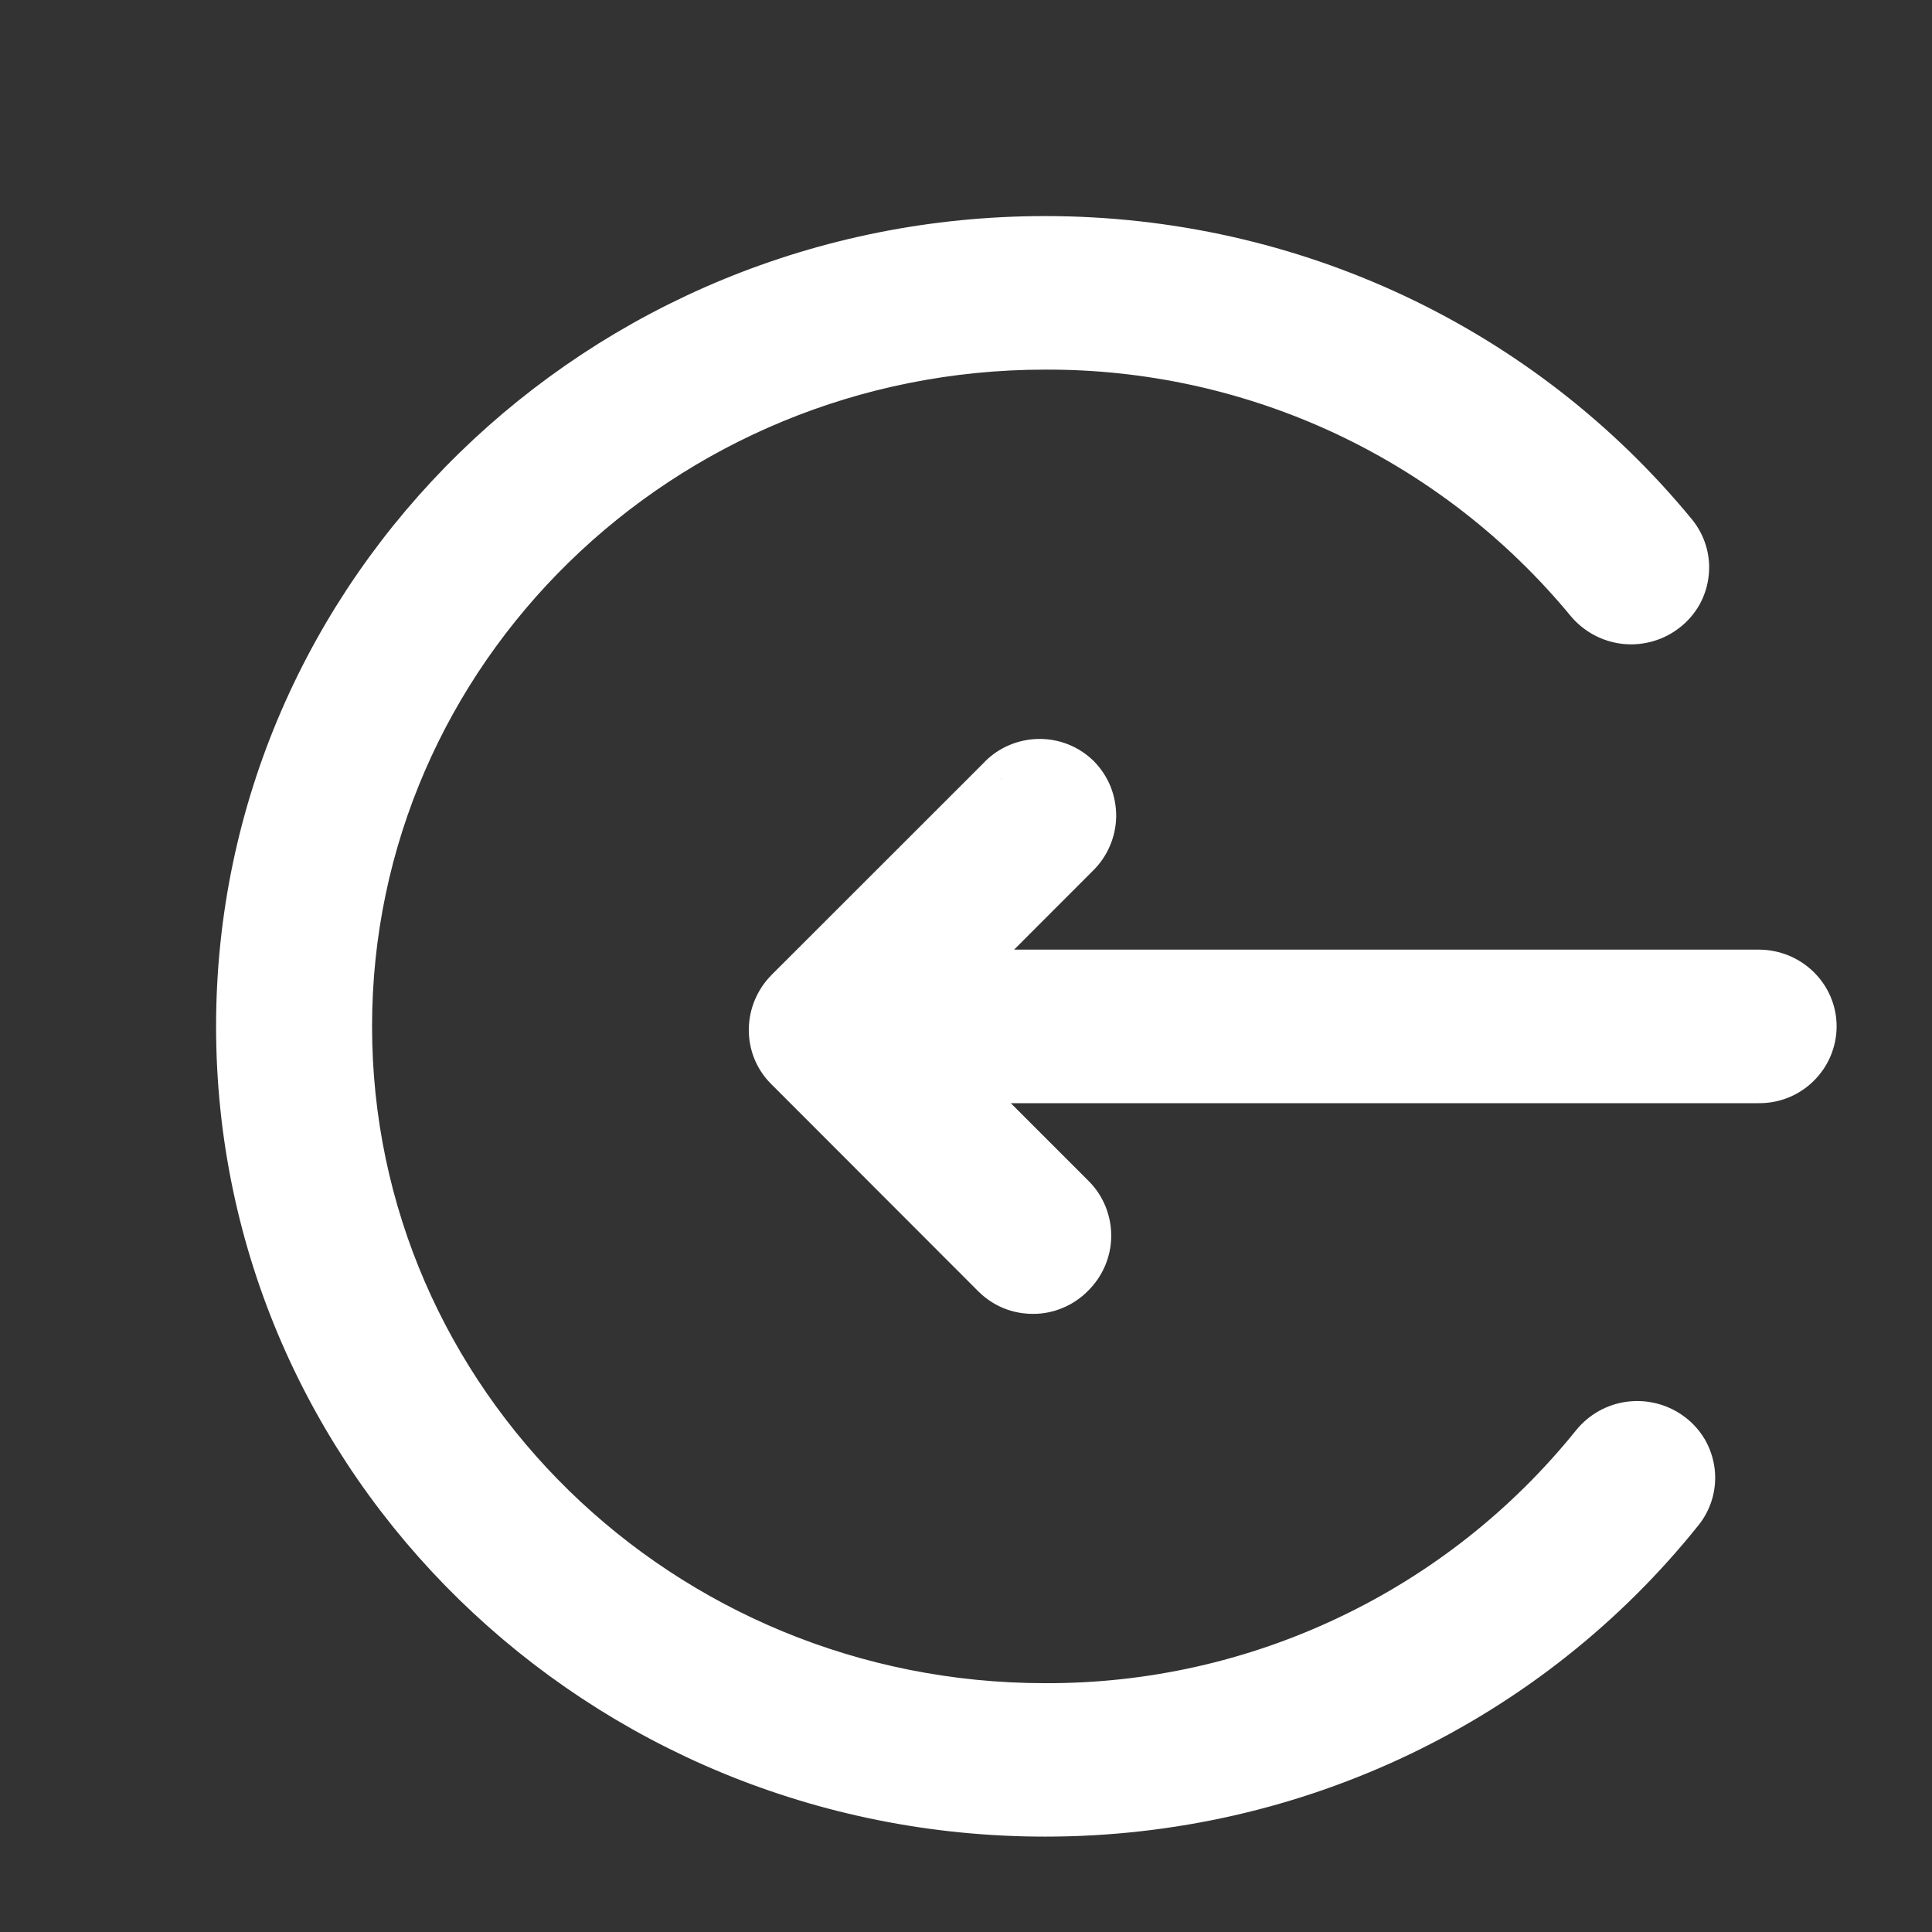
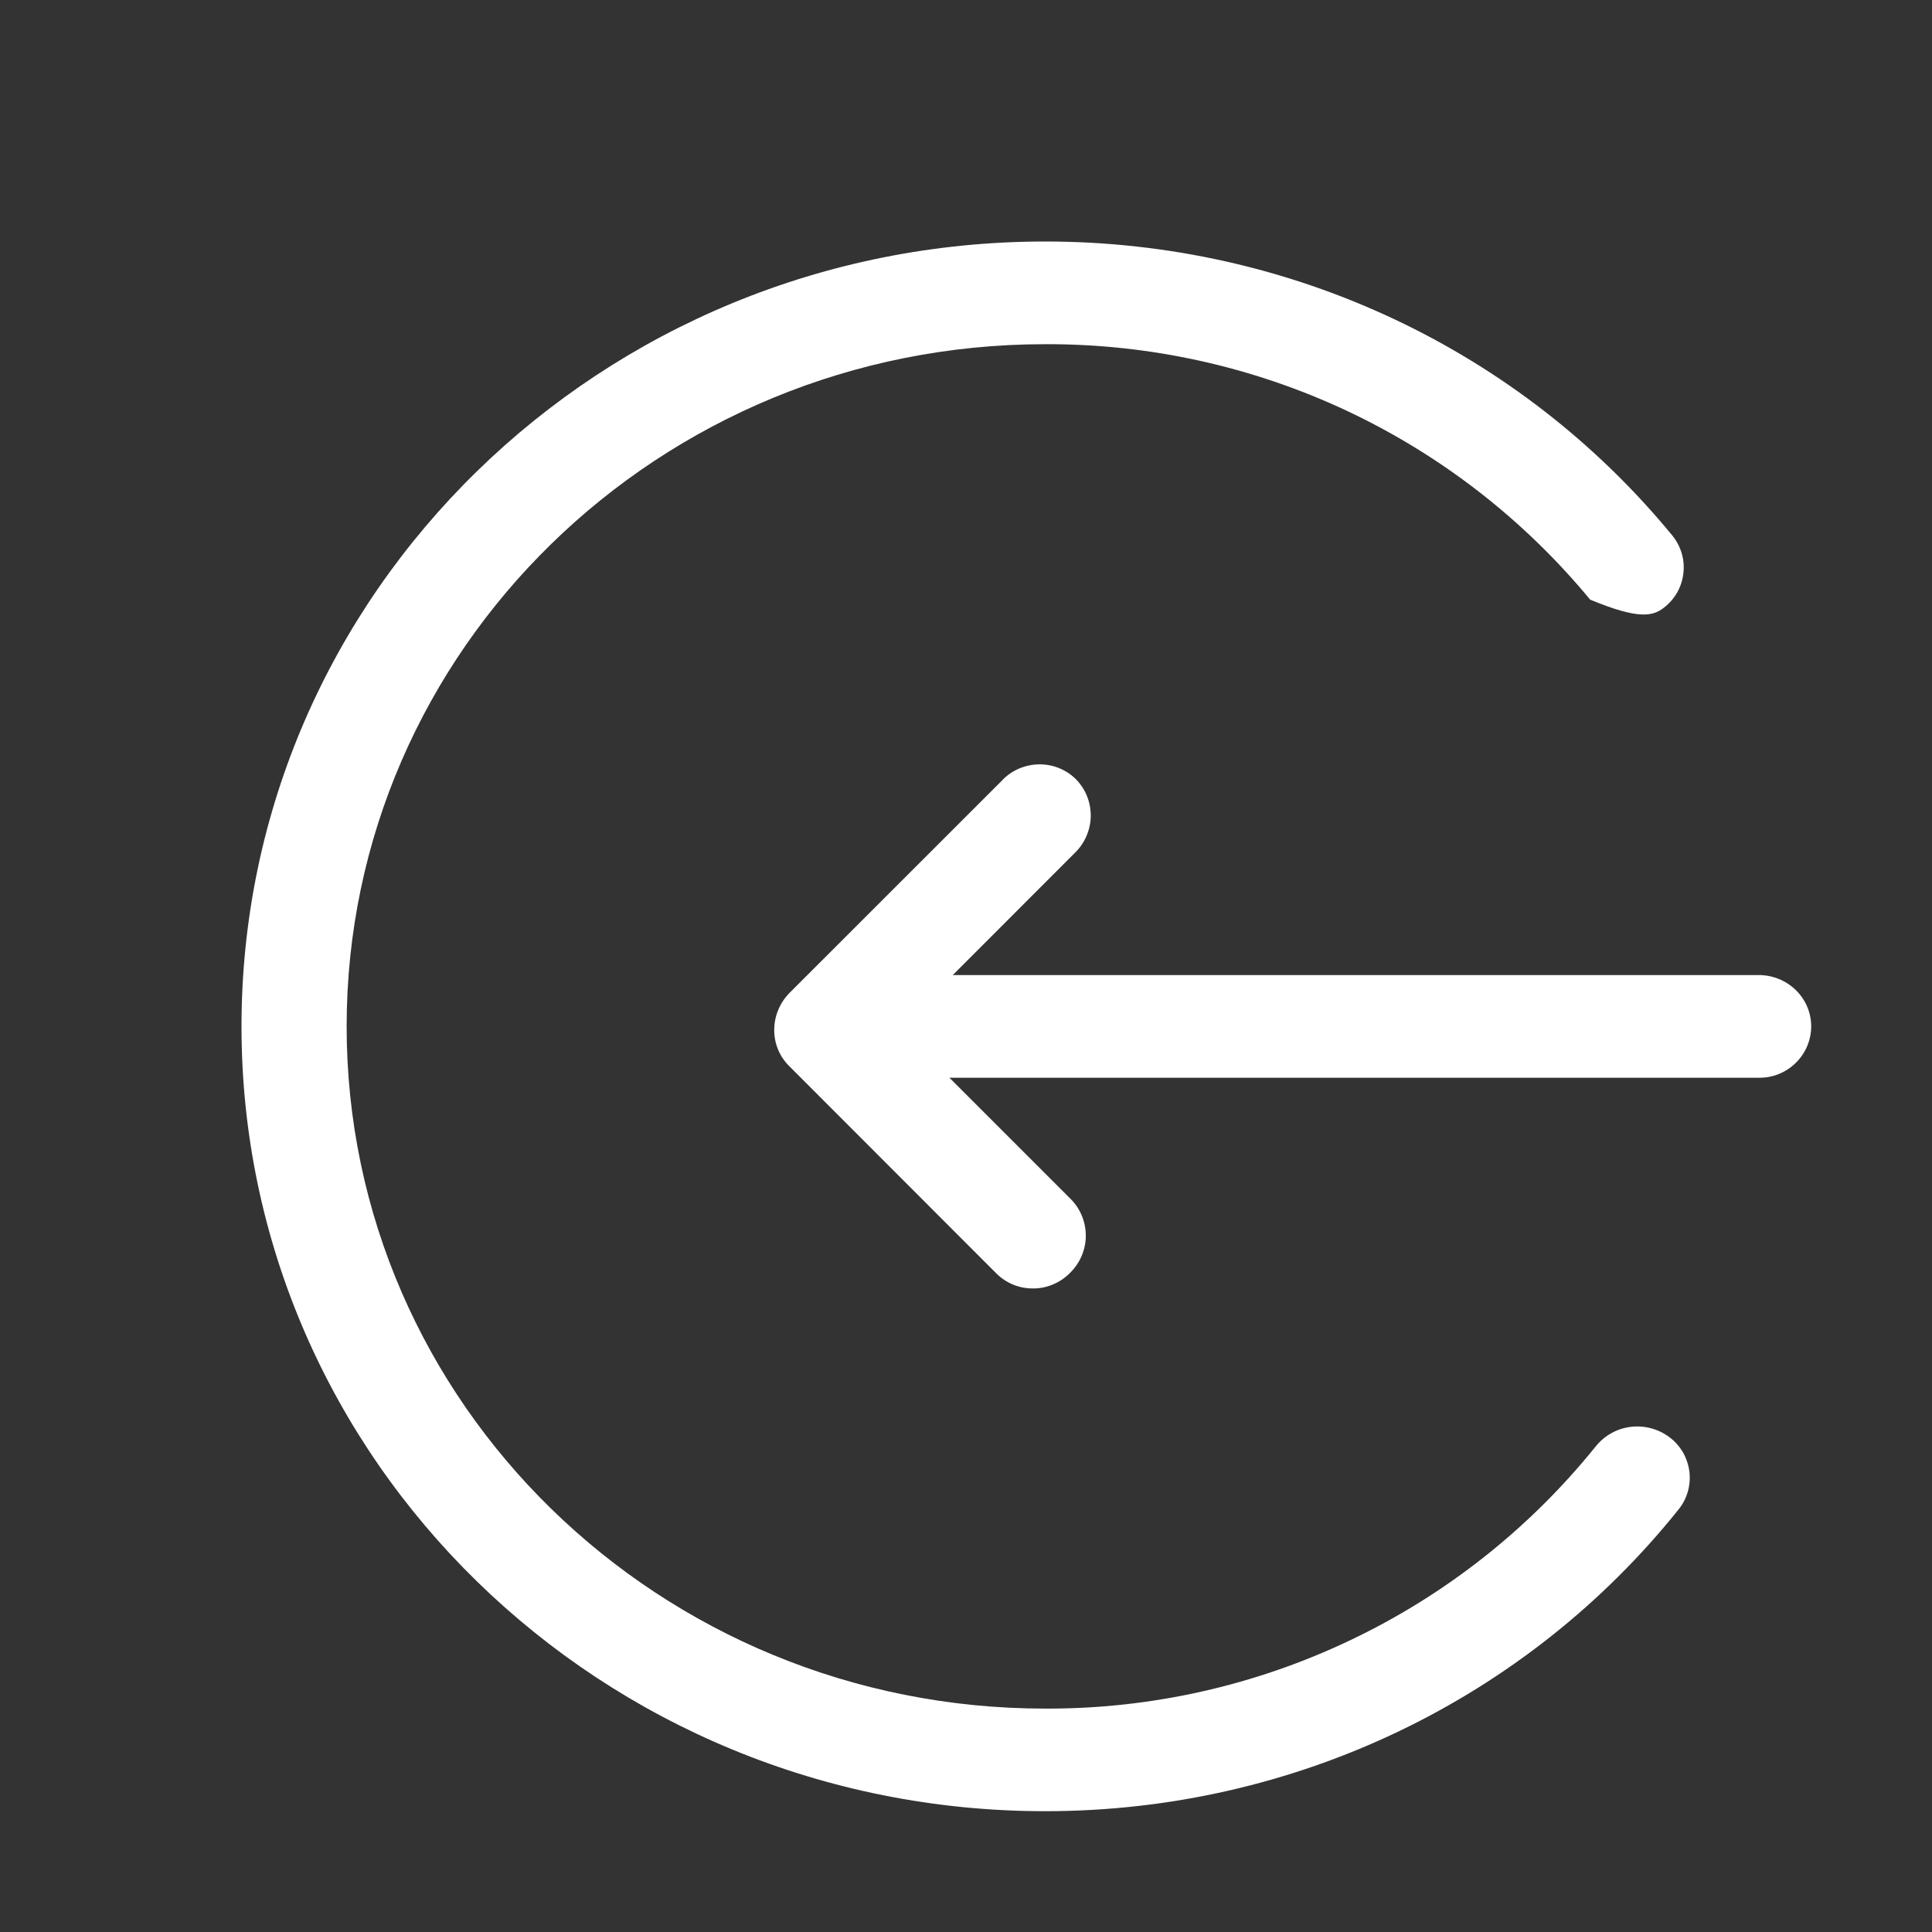
<svg xmlns="http://www.w3.org/2000/svg" width="19" height="19" viewBox="0 0 19 19" fill="none">
  <rect x="0" y="0" width="19" height="19" fill="#333333" stroke="none" />
-   <path d="M10.279 2.375C5.912 2.375 2.375 5.831 2.375 10.094C2.375 14.357 5.913 17.812 10.279 17.812C12.742 17.812 15.02 16.703 16.508 14.844C16.55 14.792 16.581 14.732 16.599 14.668C16.617 14.604 16.622 14.537 16.614 14.471C16.605 14.405 16.584 14.341 16.551 14.283C16.517 14.226 16.473 14.175 16.419 14.135C16.311 14.053 16.174 14.016 16.039 14.032C15.903 14.048 15.78 14.117 15.694 14.223C15.043 15.032 14.218 15.684 13.28 16.13C12.343 16.577 11.317 16.807 10.278 16.803C6.484 16.803 3.409 13.799 3.409 10.094C3.409 6.389 6.484 3.385 10.278 3.385C11.302 3.381 12.314 3.604 13.241 4.038C14.168 4.473 14.986 5.108 15.638 5.897C15.725 6.002 15.85 6.069 15.986 6.084C16.122 6.098 16.258 6.059 16.365 5.975C16.418 5.934 16.462 5.883 16.495 5.825C16.527 5.767 16.548 5.703 16.555 5.637C16.563 5.571 16.557 5.503 16.538 5.44C16.519 5.376 16.487 5.316 16.445 5.265C14.954 3.451 12.707 2.375 10.279 2.375ZM9.858 7.672L7.768 9.761C7.566 9.963 7.562 10.286 7.76 10.483L9.8 12.525C9.848 12.572 9.905 12.61 9.967 12.635C10.03 12.66 10.097 12.672 10.164 12.671C10.231 12.671 10.297 12.657 10.359 12.63C10.421 12.604 10.477 12.565 10.524 12.517C10.572 12.47 10.61 12.414 10.637 12.352C10.663 12.29 10.678 12.224 10.678 12.157C10.679 12.089 10.666 12.023 10.641 11.96C10.616 11.898 10.579 11.841 10.531 11.793L9.337 10.599L17.295 10.599C17.363 10.6 17.429 10.588 17.492 10.563C17.554 10.538 17.611 10.501 17.659 10.454C17.707 10.407 17.746 10.351 17.772 10.289C17.798 10.227 17.812 10.161 17.812 10.094C17.812 9.815 17.581 9.589 17.295 9.589H9.37L10.572 8.386C10.62 8.339 10.659 8.283 10.685 8.221C10.712 8.159 10.726 8.093 10.727 8.026C10.727 7.958 10.715 7.892 10.69 7.829C10.665 7.767 10.627 7.71 10.58 7.662C10.532 7.615 10.476 7.578 10.413 7.553C10.351 7.528 10.284 7.516 10.217 7.517C10.15 7.518 10.084 7.532 10.023 7.558C9.961 7.584 9.905 7.623 9.858 7.671" fill="white" />
-   <path d="M9.858 7.672L7.768 9.761C7.566 9.963 7.562 10.286 7.76 10.483L9.8 12.525C9.848 12.572 9.905 12.61 9.967 12.635C10.03 12.66 10.097 12.672 10.164 12.671C10.231 12.671 10.297 12.657 10.359 12.63C10.421 12.604 10.477 12.565 10.524 12.517C10.572 12.47 10.61 12.414 10.637 12.352C10.663 12.29 10.678 12.224 10.678 12.157C10.679 12.089 10.666 12.023 10.641 11.96C10.616 11.898 10.579 11.841 10.531 11.793L9.337 10.599L17.295 10.599C17.363 10.6 17.429 10.588 17.492 10.563C17.554 10.538 17.611 10.501 17.659 10.454C17.707 10.407 17.746 10.351 17.772 10.289C17.798 10.227 17.812 10.161 17.812 10.094C17.812 9.815 17.581 9.589 17.295 9.589H9.37L10.572 8.386C10.62 8.339 10.659 8.283 10.685 8.221C10.712 8.159 10.726 8.093 10.727 8.026C10.727 7.958 10.715 7.892 10.69 7.829C10.665 7.767 10.627 7.71 10.58 7.662C10.532 7.615 10.476 7.578 10.413 7.553C10.351 7.528 10.284 7.516 10.217 7.517C10.15 7.518 10.084 7.532 10.023 7.558C9.961 7.584 9.905 7.623 9.858 7.671M10.279 2.375C5.912 2.375 2.375 5.831 2.375 10.094C2.375 14.357 5.913 17.812 10.279 17.812C12.742 17.812 15.02 16.703 16.508 14.844C16.55 14.792 16.581 14.732 16.599 14.668C16.617 14.604 16.622 14.537 16.614 14.471C16.605 14.405 16.584 14.341 16.551 14.283C16.517 14.226 16.473 14.175 16.419 14.135C16.311 14.053 16.174 14.016 16.039 14.032C15.903 14.048 15.78 14.117 15.694 14.223C15.043 15.032 14.218 15.684 13.28 16.13C12.343 16.577 11.317 16.807 10.278 16.803C6.484 16.803 3.409 13.799 3.409 10.094C3.409 6.389 6.484 3.385 10.278 3.385C11.302 3.381 12.314 3.604 13.241 4.038C14.168 4.473 14.986 5.108 15.638 5.897C15.725 6.002 15.85 6.069 15.986 6.084C16.122 6.098 16.258 6.059 16.365 5.975C16.418 5.934 16.462 5.883 16.495 5.825C16.527 5.767 16.548 5.703 16.555 5.637C16.563 5.571 16.557 5.503 16.538 5.44C16.519 5.376 16.487 5.316 16.445 5.265C14.954 3.451 12.707 2.375 10.279 2.375Z" stroke="white" stroke-width="0.5" />
+   <path d="M10.279 2.375C5.912 2.375 2.375 5.831 2.375 10.094C2.375 14.357 5.913 17.812 10.279 17.812C12.742 17.812 15.02 16.703 16.508 14.844C16.55 14.792 16.581 14.732 16.599 14.668C16.617 14.604 16.622 14.537 16.614 14.471C16.605 14.405 16.584 14.341 16.551 14.283C16.517 14.226 16.473 14.175 16.419 14.135C16.311 14.053 16.174 14.016 16.039 14.032C15.903 14.048 15.78 14.117 15.694 14.223C15.043 15.032 14.218 15.684 13.28 16.13C12.343 16.577 11.317 16.807 10.278 16.803C6.484 16.803 3.409 13.799 3.409 10.094C3.409 6.389 6.484 3.385 10.278 3.385C11.302 3.381 12.314 3.604 13.241 4.038C14.168 4.473 14.986 5.108 15.638 5.897C16.122 6.098 16.258 6.059 16.365 5.975C16.418 5.934 16.462 5.883 16.495 5.825C16.527 5.767 16.548 5.703 16.555 5.637C16.563 5.571 16.557 5.503 16.538 5.44C16.519 5.376 16.487 5.316 16.445 5.265C14.954 3.451 12.707 2.375 10.279 2.375ZM9.858 7.672L7.768 9.761C7.566 9.963 7.562 10.286 7.76 10.483L9.8 12.525C9.848 12.572 9.905 12.61 9.967 12.635C10.03 12.66 10.097 12.672 10.164 12.671C10.231 12.671 10.297 12.657 10.359 12.63C10.421 12.604 10.477 12.565 10.524 12.517C10.572 12.47 10.61 12.414 10.637 12.352C10.663 12.29 10.678 12.224 10.678 12.157C10.679 12.089 10.666 12.023 10.641 11.96C10.616 11.898 10.579 11.841 10.531 11.793L9.337 10.599L17.295 10.599C17.363 10.6 17.429 10.588 17.492 10.563C17.554 10.538 17.611 10.501 17.659 10.454C17.707 10.407 17.746 10.351 17.772 10.289C17.798 10.227 17.812 10.161 17.812 10.094C17.812 9.815 17.581 9.589 17.295 9.589H9.37L10.572 8.386C10.62 8.339 10.659 8.283 10.685 8.221C10.712 8.159 10.726 8.093 10.727 8.026C10.727 7.958 10.715 7.892 10.69 7.829C10.665 7.767 10.627 7.71 10.58 7.662C10.532 7.615 10.476 7.578 10.413 7.553C10.351 7.528 10.284 7.516 10.217 7.517C10.15 7.518 10.084 7.532 10.023 7.558C9.961 7.584 9.905 7.623 9.858 7.671" fill="white" />
</svg>